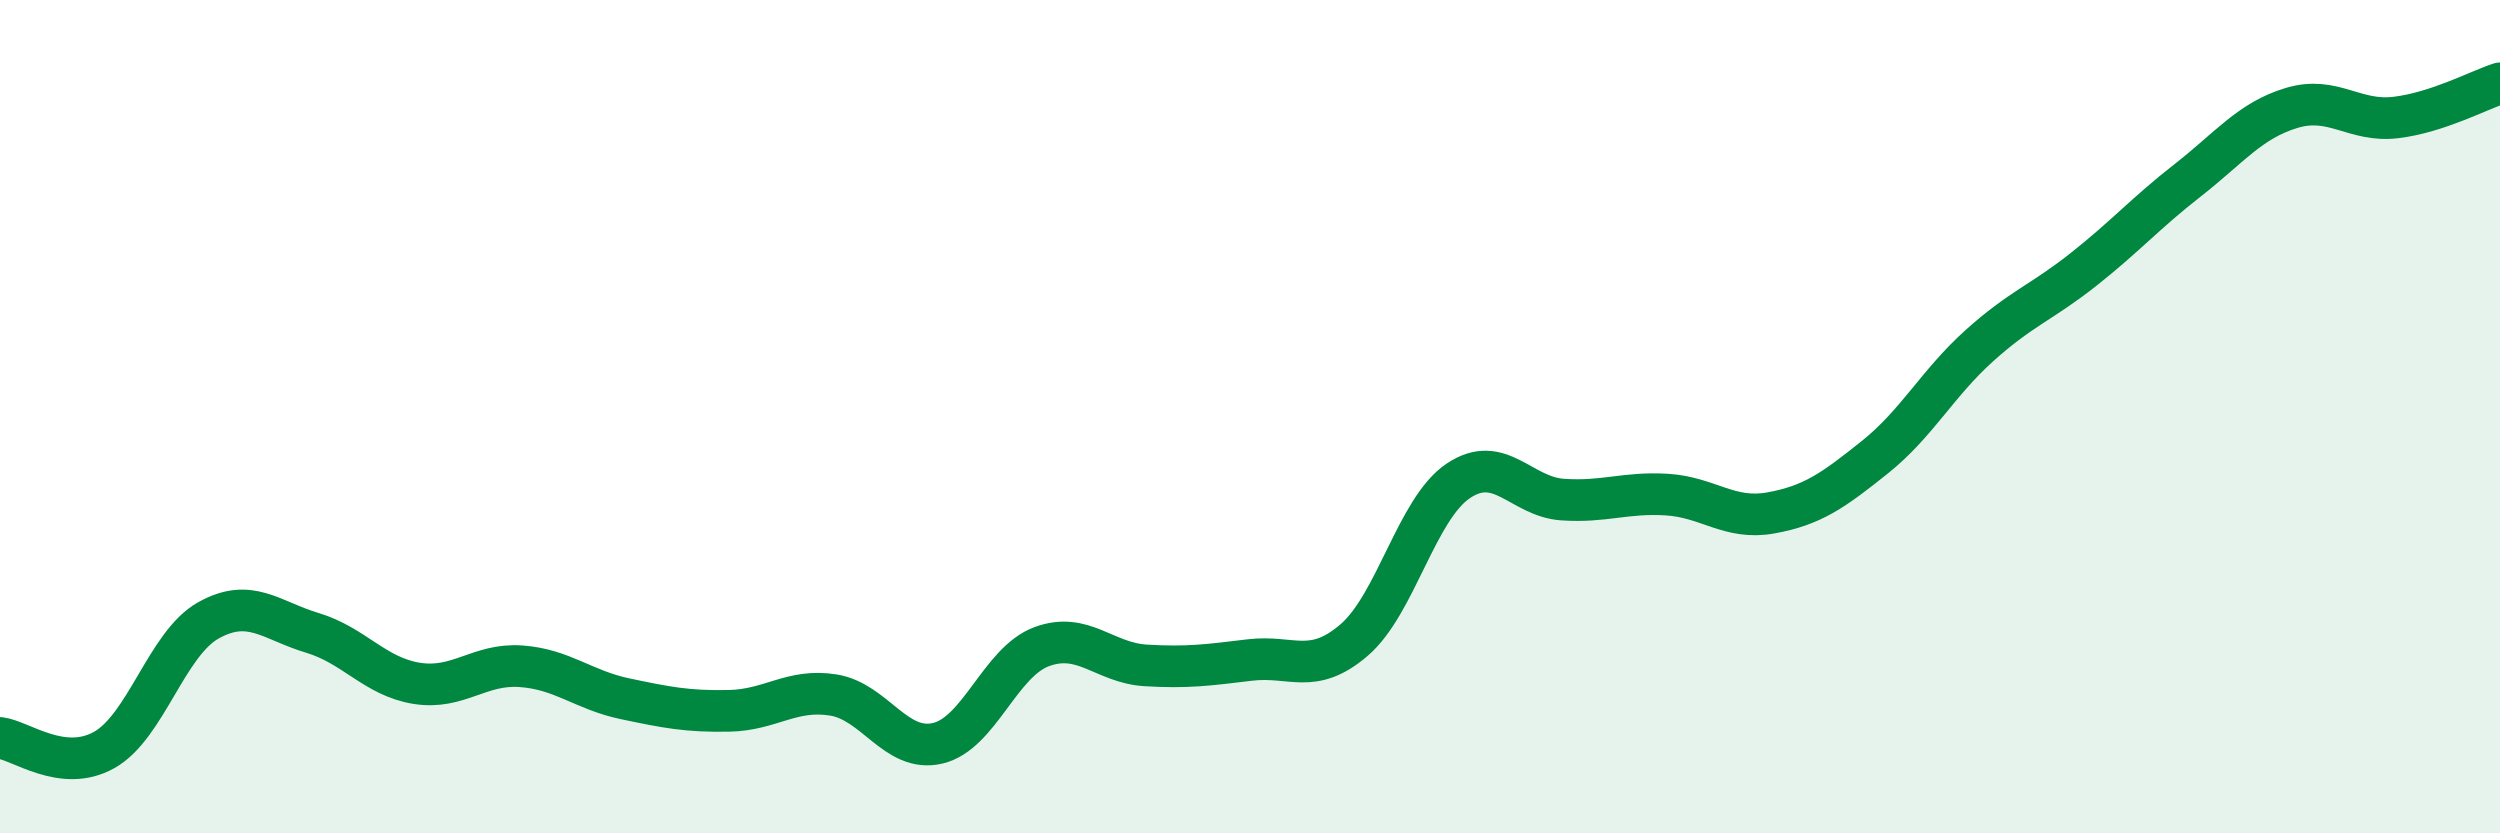
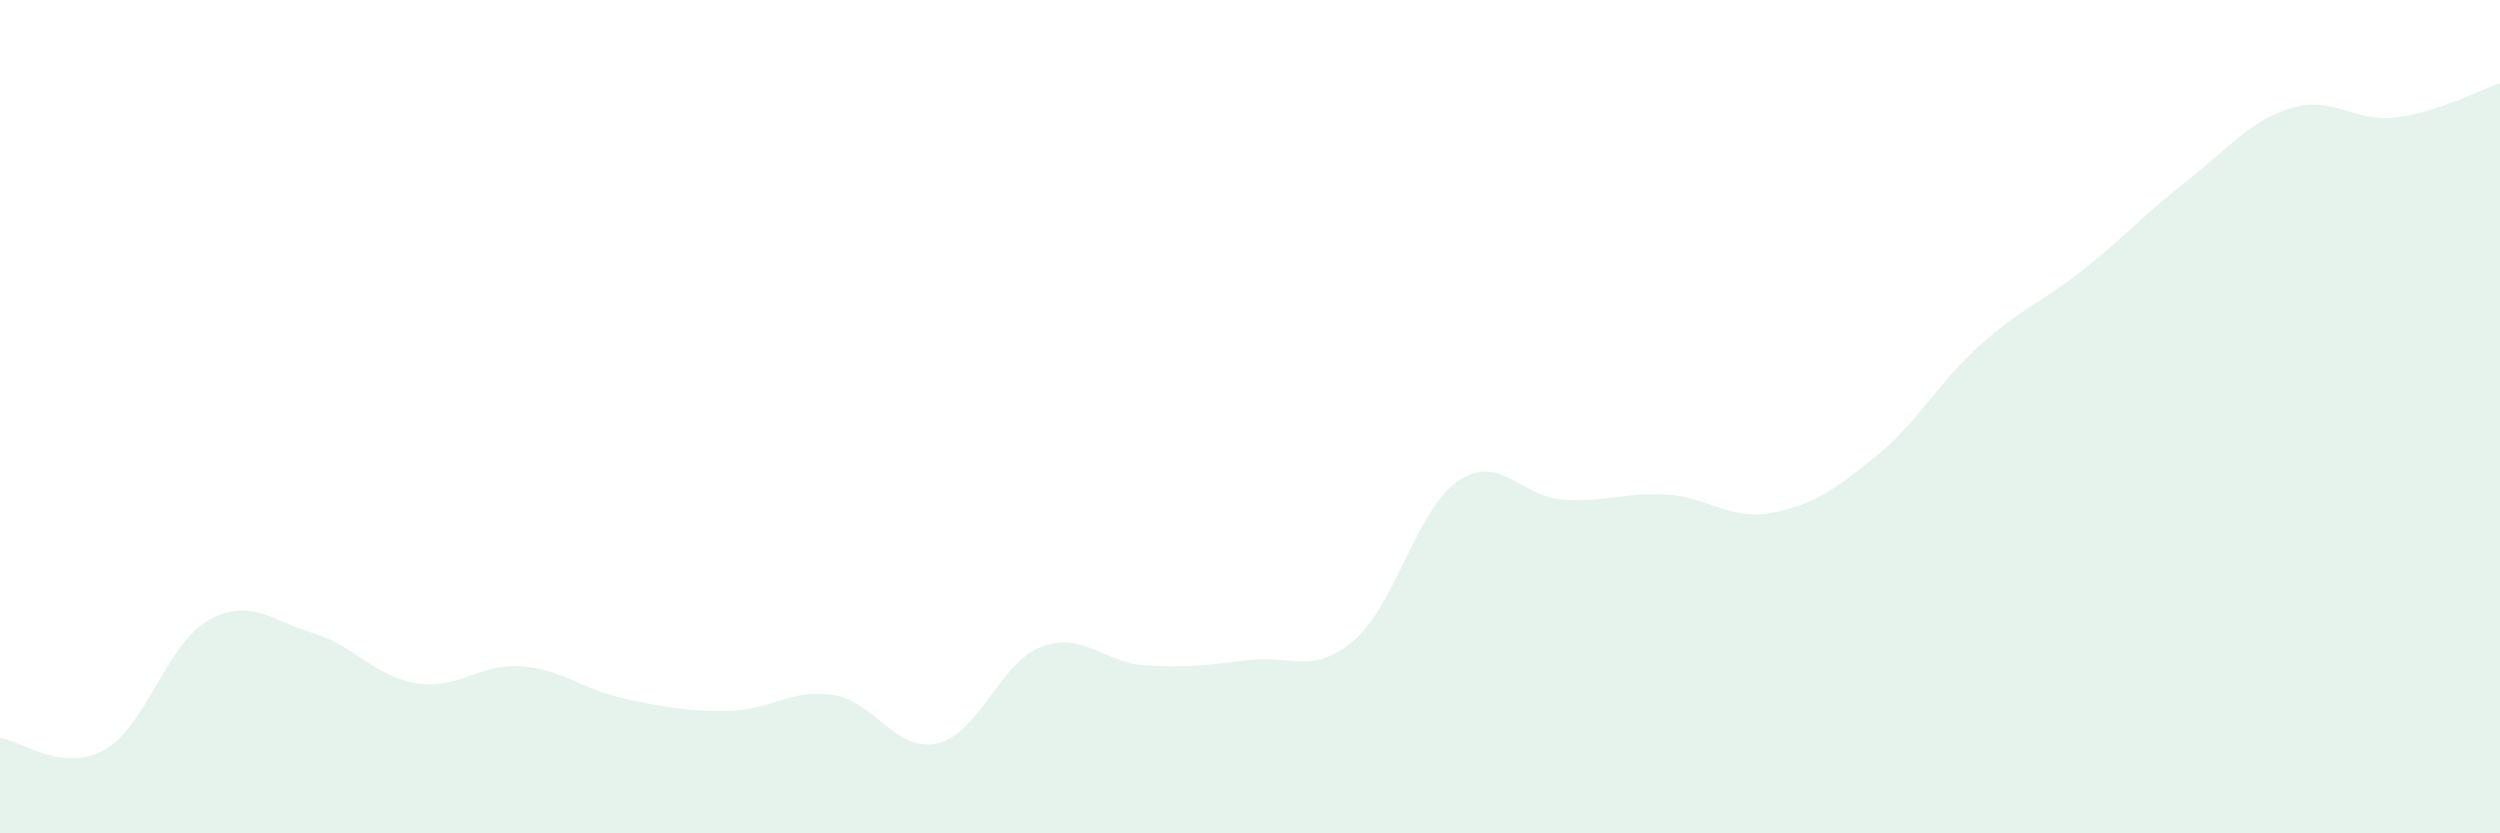
<svg xmlns="http://www.w3.org/2000/svg" width="60" height="20" viewBox="0 0 60 20">
  <path d="M 0,17.71 C 0.5,17.77 1.5,18.56 2.5,18 C 3.5,17.44 4,15.45 5,14.89 C 6,14.33 6.5,14.89 7.5,15.19 C 8.5,15.49 9,16.24 10,16.4 C 11,16.56 11.5,15.92 12.5,15.99 C 13.5,16.06 14,16.56 15,16.77 C 16,16.98 16.5,17.08 17.5,17.06 C 18.5,17.04 19,16.52 20,16.68 C 21,16.84 21.5,18.07 22.5,17.84 C 23.5,17.61 24,15.89 25,15.52 C 26,15.15 26.5,15.91 27.5,15.97 C 28.5,16.03 29,15.96 30,15.84 C 31,15.72 31.5,16.22 32.5,15.36 C 33.5,14.5 34,12.21 35,11.54 C 36,10.87 36.5,11.92 37.5,11.99 C 38.5,12.06 39,11.81 40,11.87 C 41,11.93 41.5,12.49 42.5,12.31 C 43.5,12.13 44,11.77 45,10.97 C 46,10.17 46.5,9.2 47.5,8.3 C 48.5,7.4 49,7.26 50,6.47 C 51,5.68 51.5,5.11 52.5,4.33 C 53.5,3.55 54,2.89 55,2.59 C 56,2.29 56.5,2.94 57.5,2.82 C 58.5,2.7 59.5,2.16 60,2L60 20L0 20Z" fill="#008740" opacity="0.1" stroke-linecap="round" stroke-linejoin="round" />
-   <path d="M 0,17.71 C 0.5,17.77 1.5,18.56 2.5,18 C 3.5,17.44 4,15.45 5,14.89 C 6,14.33 6.5,14.89 7.5,15.19 C 8.5,15.49 9,16.24 10,16.4 C 11,16.56 11.5,15.92 12.5,15.99 C 13.5,16.06 14,16.56 15,16.77 C 16,16.98 16.5,17.08 17.5,17.06 C 18.5,17.04 19,16.52 20,16.68 C 21,16.84 21.5,18.07 22.5,17.84 C 23.5,17.61 24,15.89 25,15.52 C 26,15.15 26.5,15.91 27.5,15.97 C 28.5,16.03 29,15.96 30,15.84 C 31,15.72 31.5,16.22 32.5,15.36 C 33.5,14.5 34,12.21 35,11.54 C 36,10.87 36.5,11.92 37.5,11.99 C 38.5,12.06 39,11.81 40,11.87 C 41,11.93 41.5,12.49 42.5,12.31 C 43.5,12.13 44,11.77 45,10.97 C 46,10.17 46.5,9.2 47.5,8.3 C 48.5,7.4 49,7.26 50,6.47 C 51,5.68 51.5,5.11 52.5,4.33 C 53.5,3.55 54,2.89 55,2.59 C 56,2.29 56.5,2.94 57.5,2.82 C 58.5,2.7 59.5,2.16 60,2" stroke="#008740" stroke-width="1" fill="none" stroke-linecap="round" stroke-linejoin="round" />
</svg>